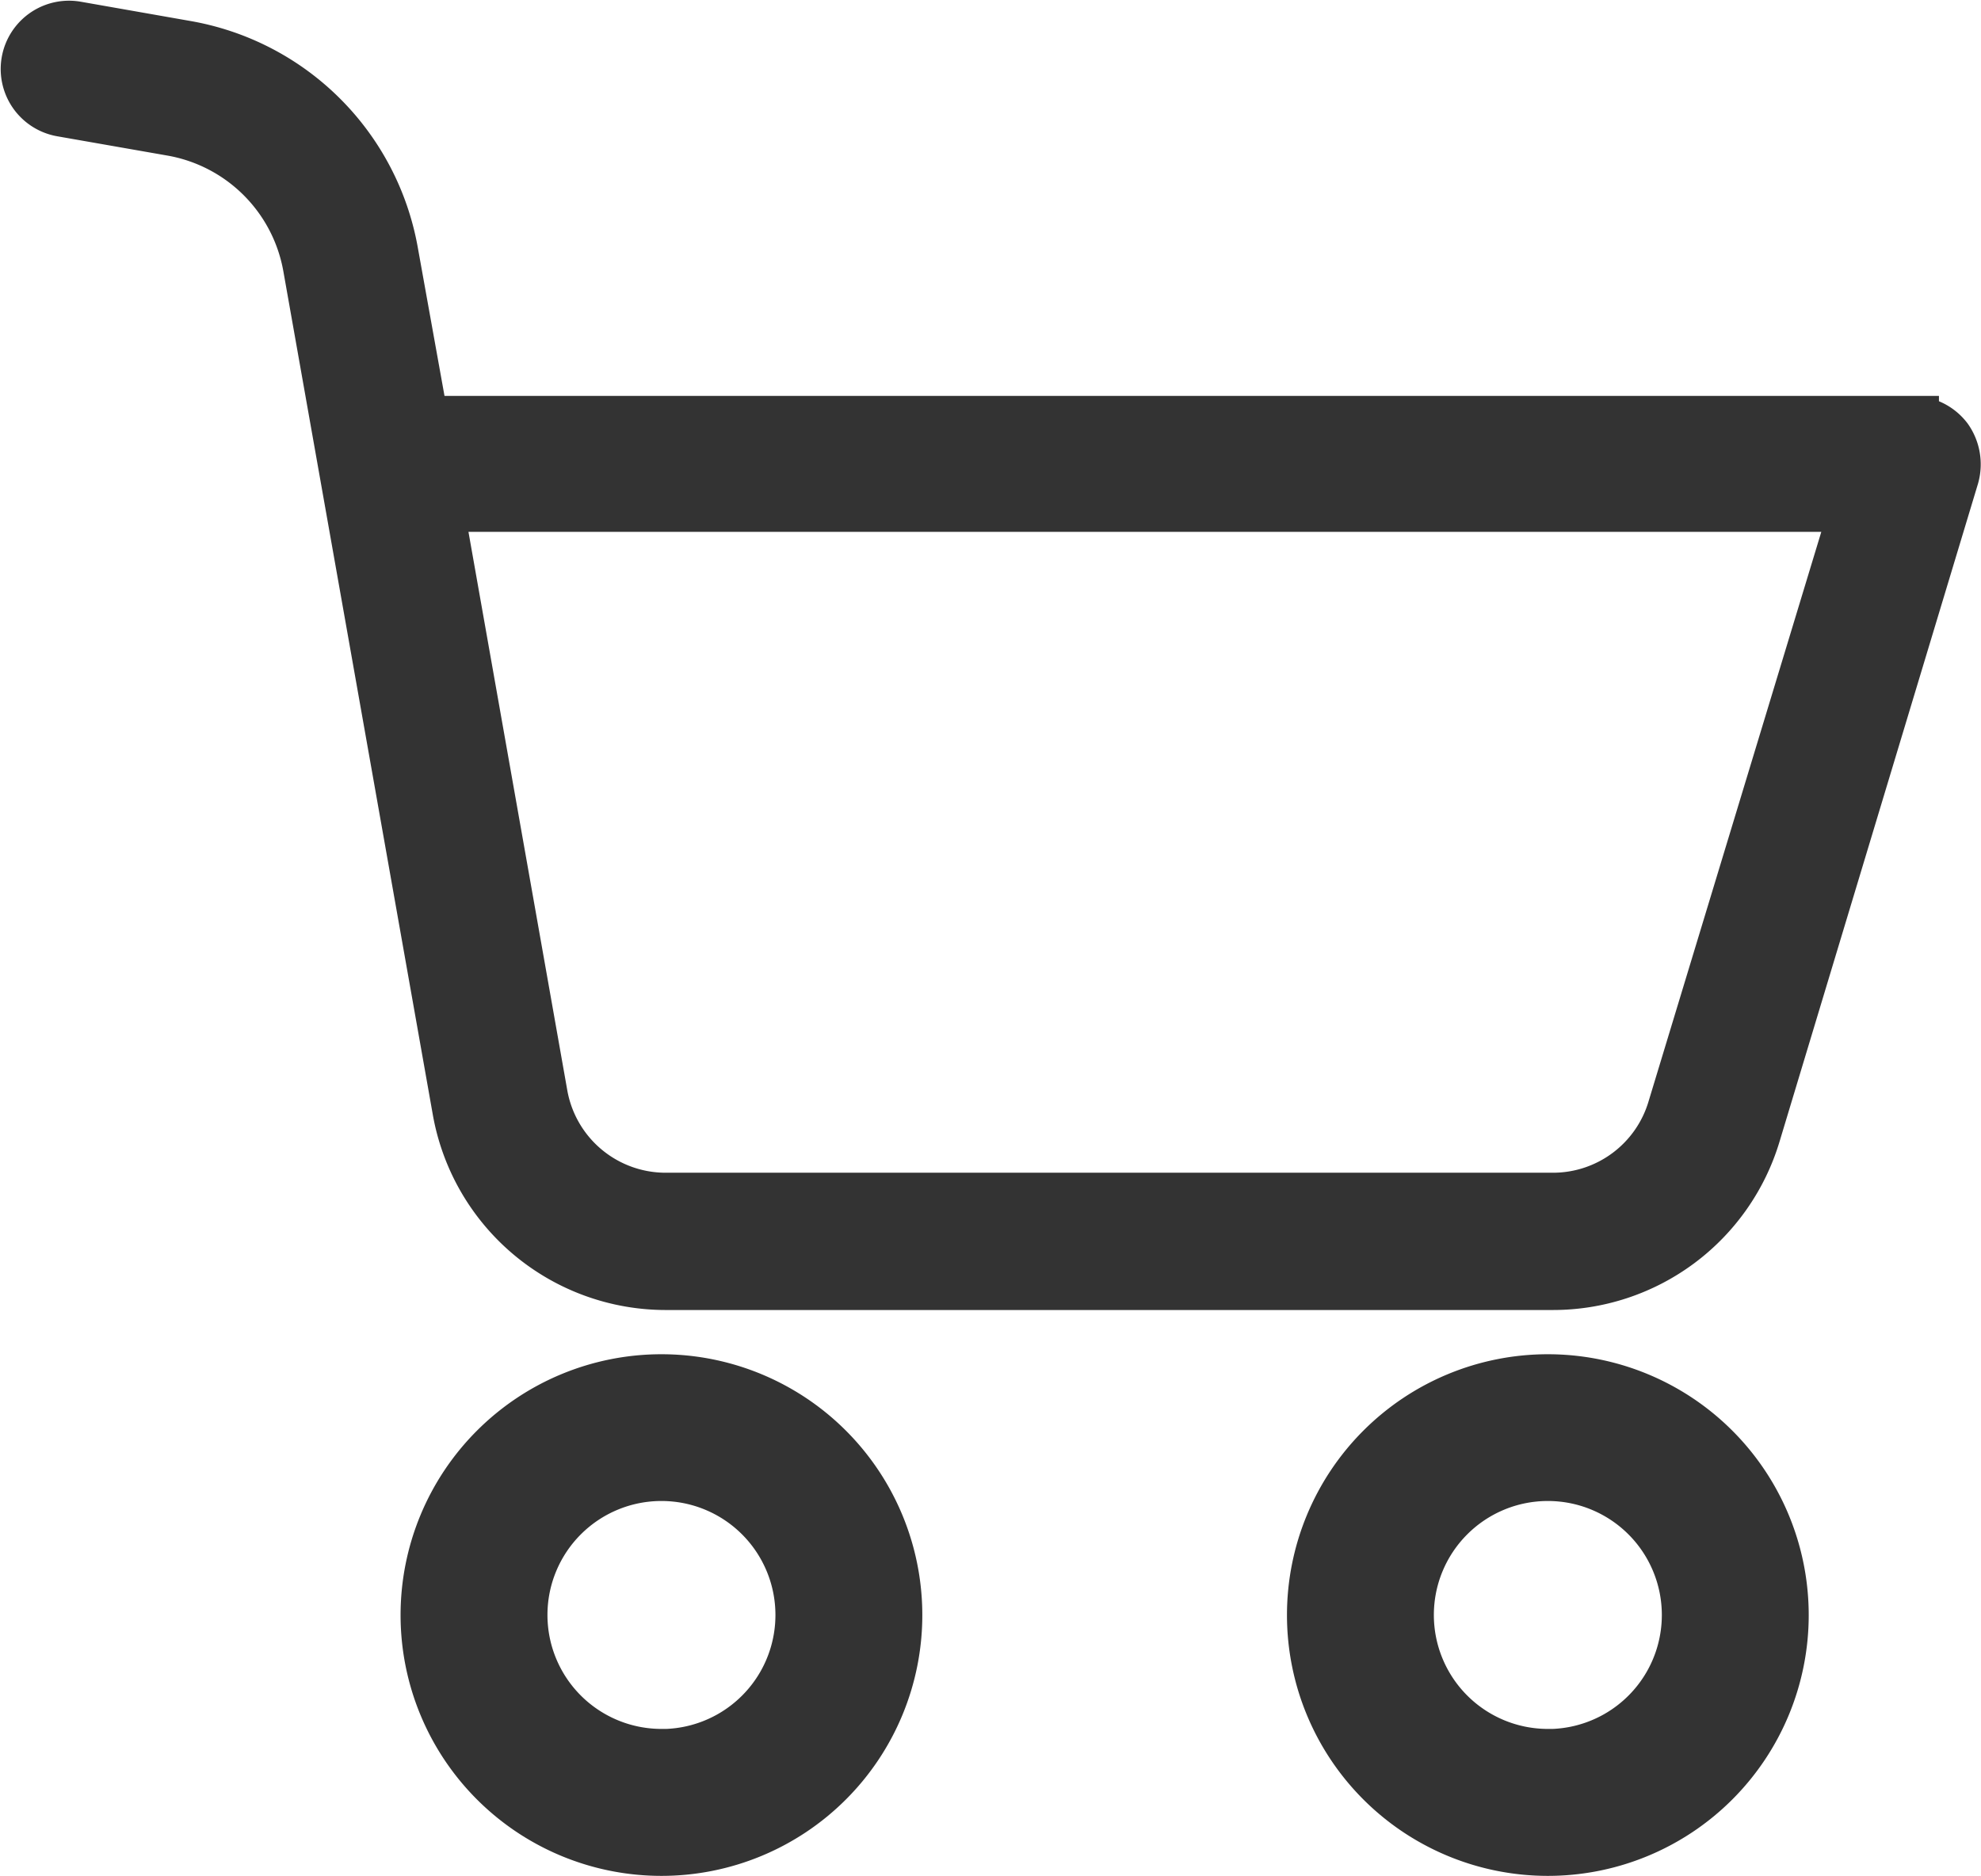
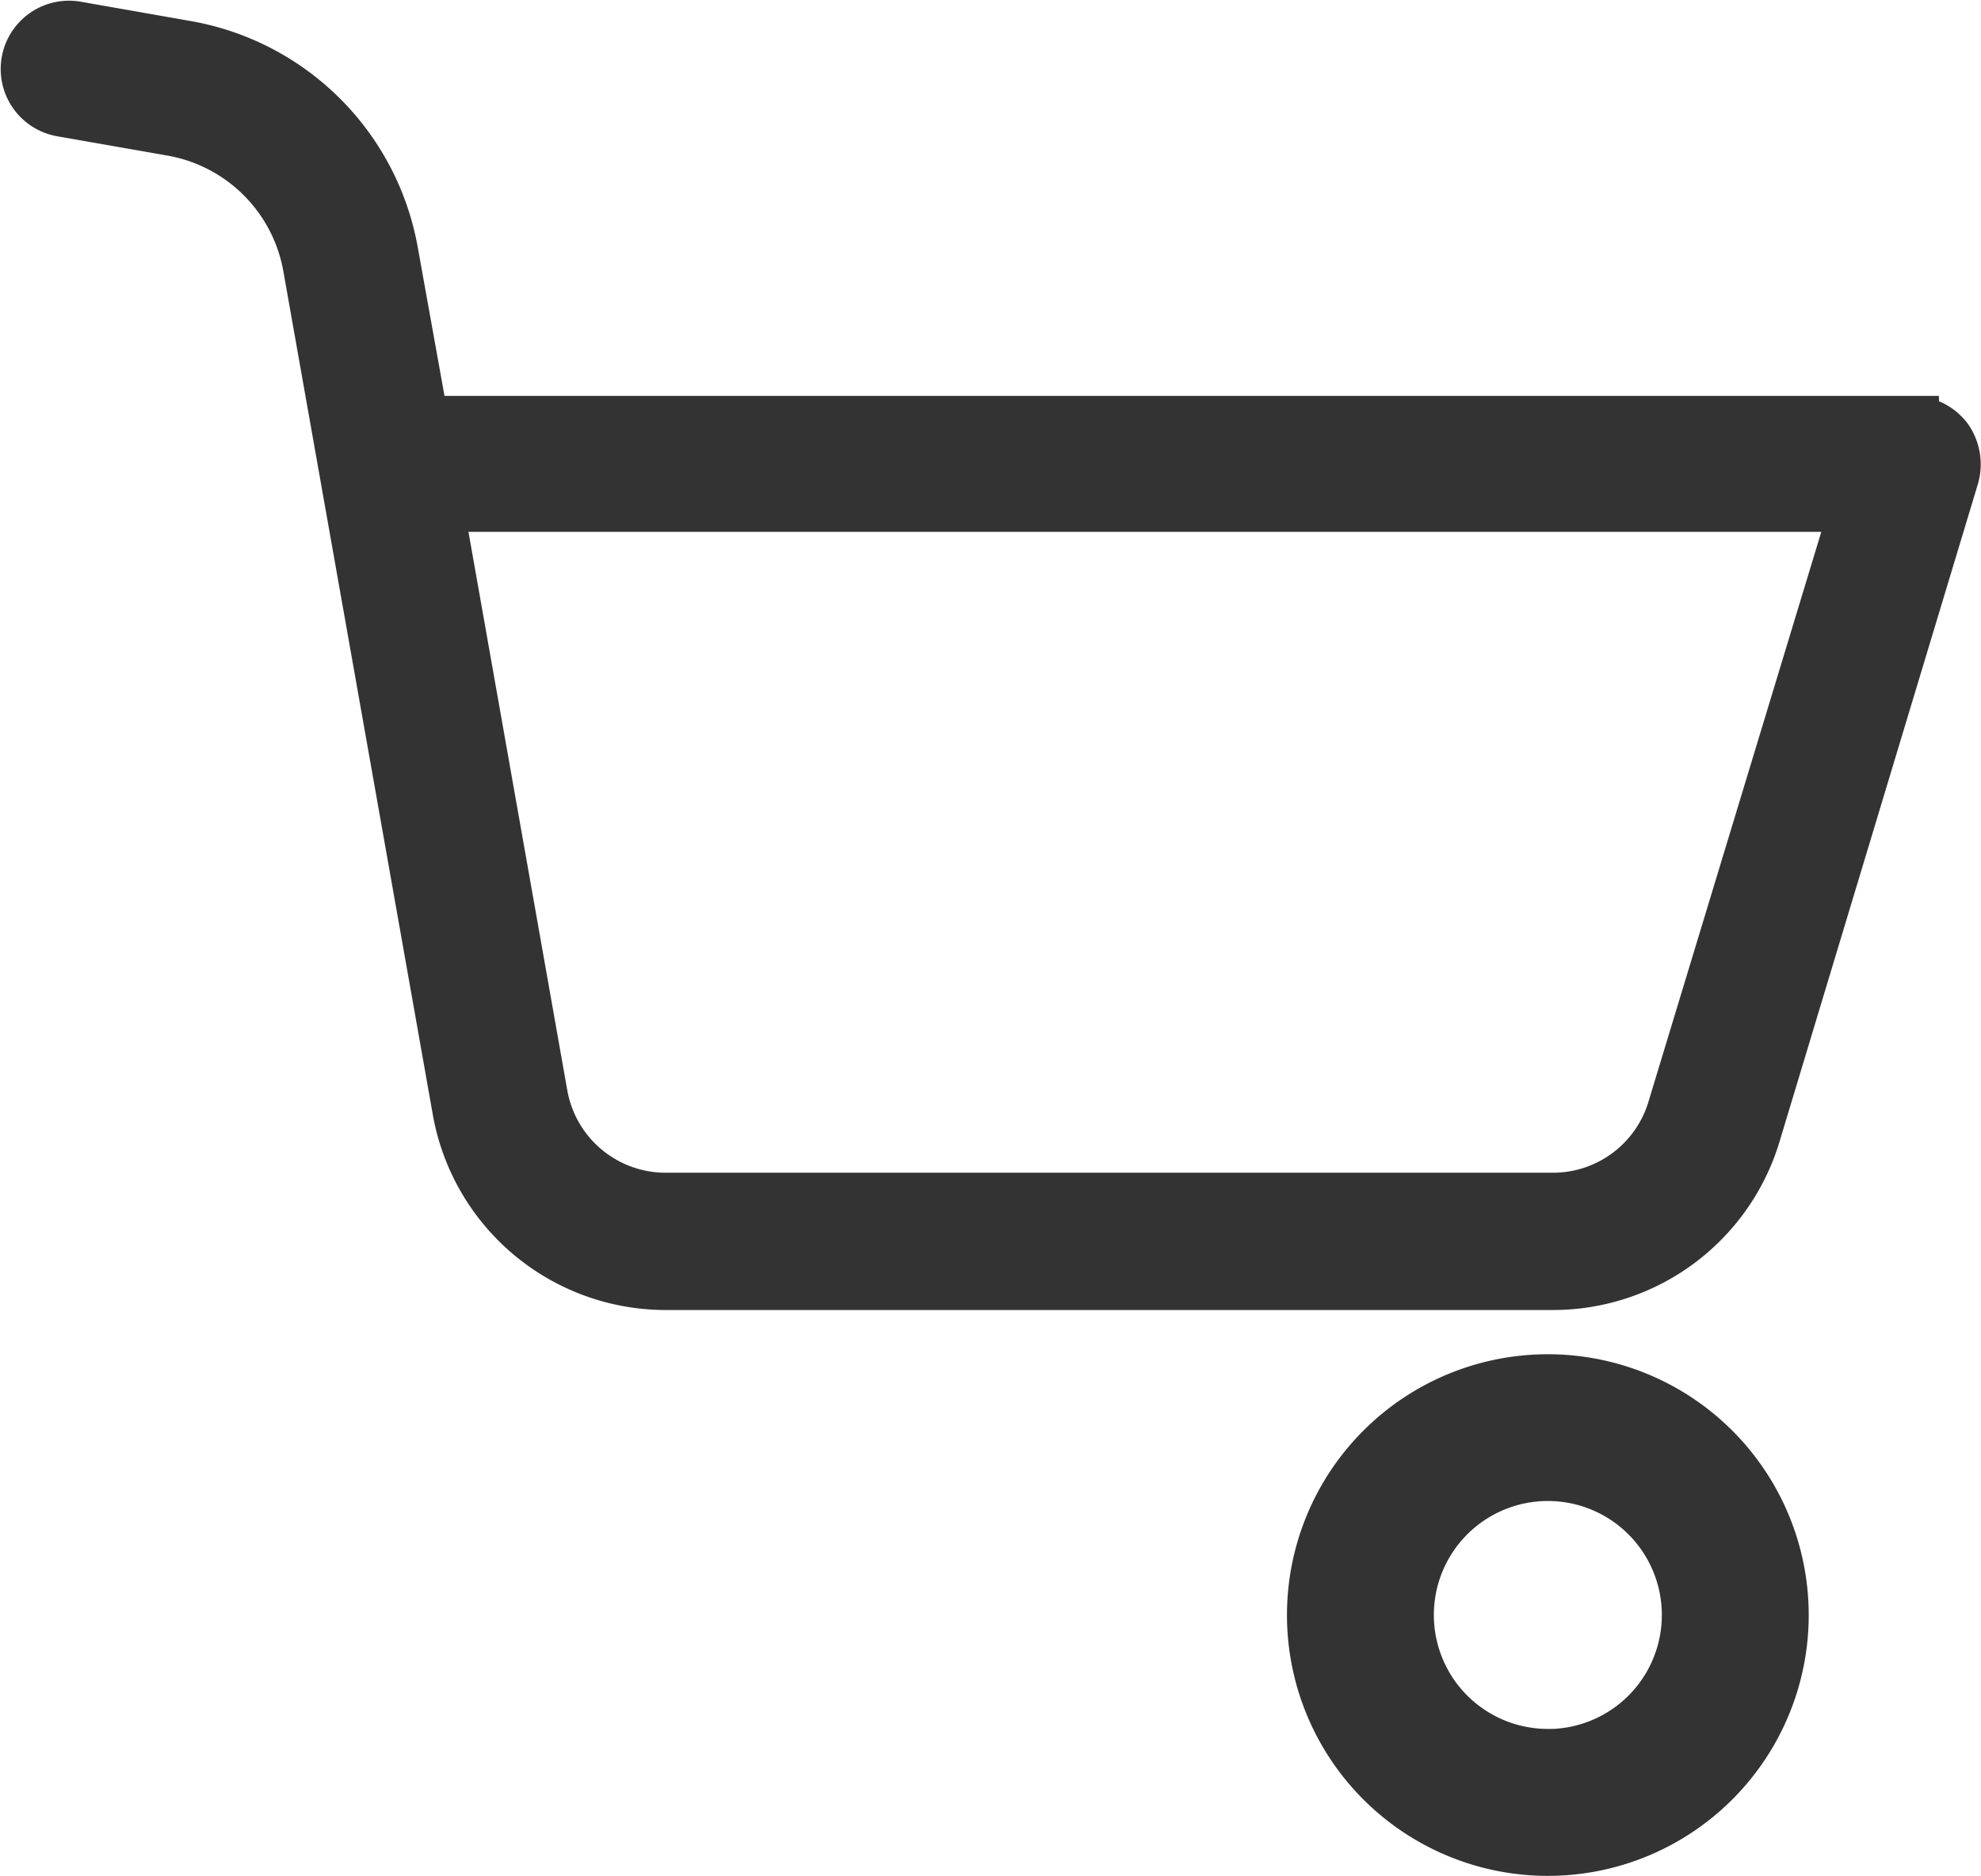
<svg xmlns="http://www.w3.org/2000/svg" width="19.03" height="18.024" viewBox="0 0 19.03 18.024">
  <g id="cart-o" transform="translate(0.257 0.257)">
-     <path id="Path_231" data-name="Path 231" d="M98.159,322.332a2.206,2.206,0,1,0,2.206,2.206A2.206,2.206,0,0,0,98.159,322.332Zm0,3.6a1.395,1.395,0,1,1,1.395-1.395A1.395,1.395,0,0,1,98.159,325.933Zm0,0" transform="translate(-92.062 -309.277)" fill="#333" stroke="#333" stroke-width="0.6" />
    <path id="Path_232" data-name="Path 232" d="M18.115,4.176H3.8L3.506,2.542A2.437,2.437,0,0,0,1.531.571L.473.385a.406.406,0,1,0-.142.8l1.062.186A1.622,1.622,0,0,1,2.707,2.684l1.435,8.1a2.023,2.023,0,0,0,1.995,1.675h8.515a2.022,2.022,0,0,0,1.942-1.439L18.5,4.7a.424.424,0,0,0-.061-.361.411.411,0,0,0-.324-.162Zm-2.3,6.6a1.208,1.208,0,0,1-1.164.864H6.141a1.21,1.21,0,0,1-1.2-1.006l-1-5.652H17.572Zm0,0" transform="translate(0.004 -0.379)" fill="#333" stroke="#333" stroke-width="0.5" />
    <path id="Path_233" data-name="Path 233" d="M308.159,322.332a2.206,2.206,0,1,0,2.206,2.206A2.206,2.206,0,0,0,308.159,322.332Zm0,3.6a1.395,1.395,0,1,1,1.395-1.395A1.395,1.395,0,0,1,308.159,325.933Zm0,0" transform="translate(-293.547 -309.277)" fill="#333" stroke="#333" stroke-width="0.6" />
  </g>
</svg>